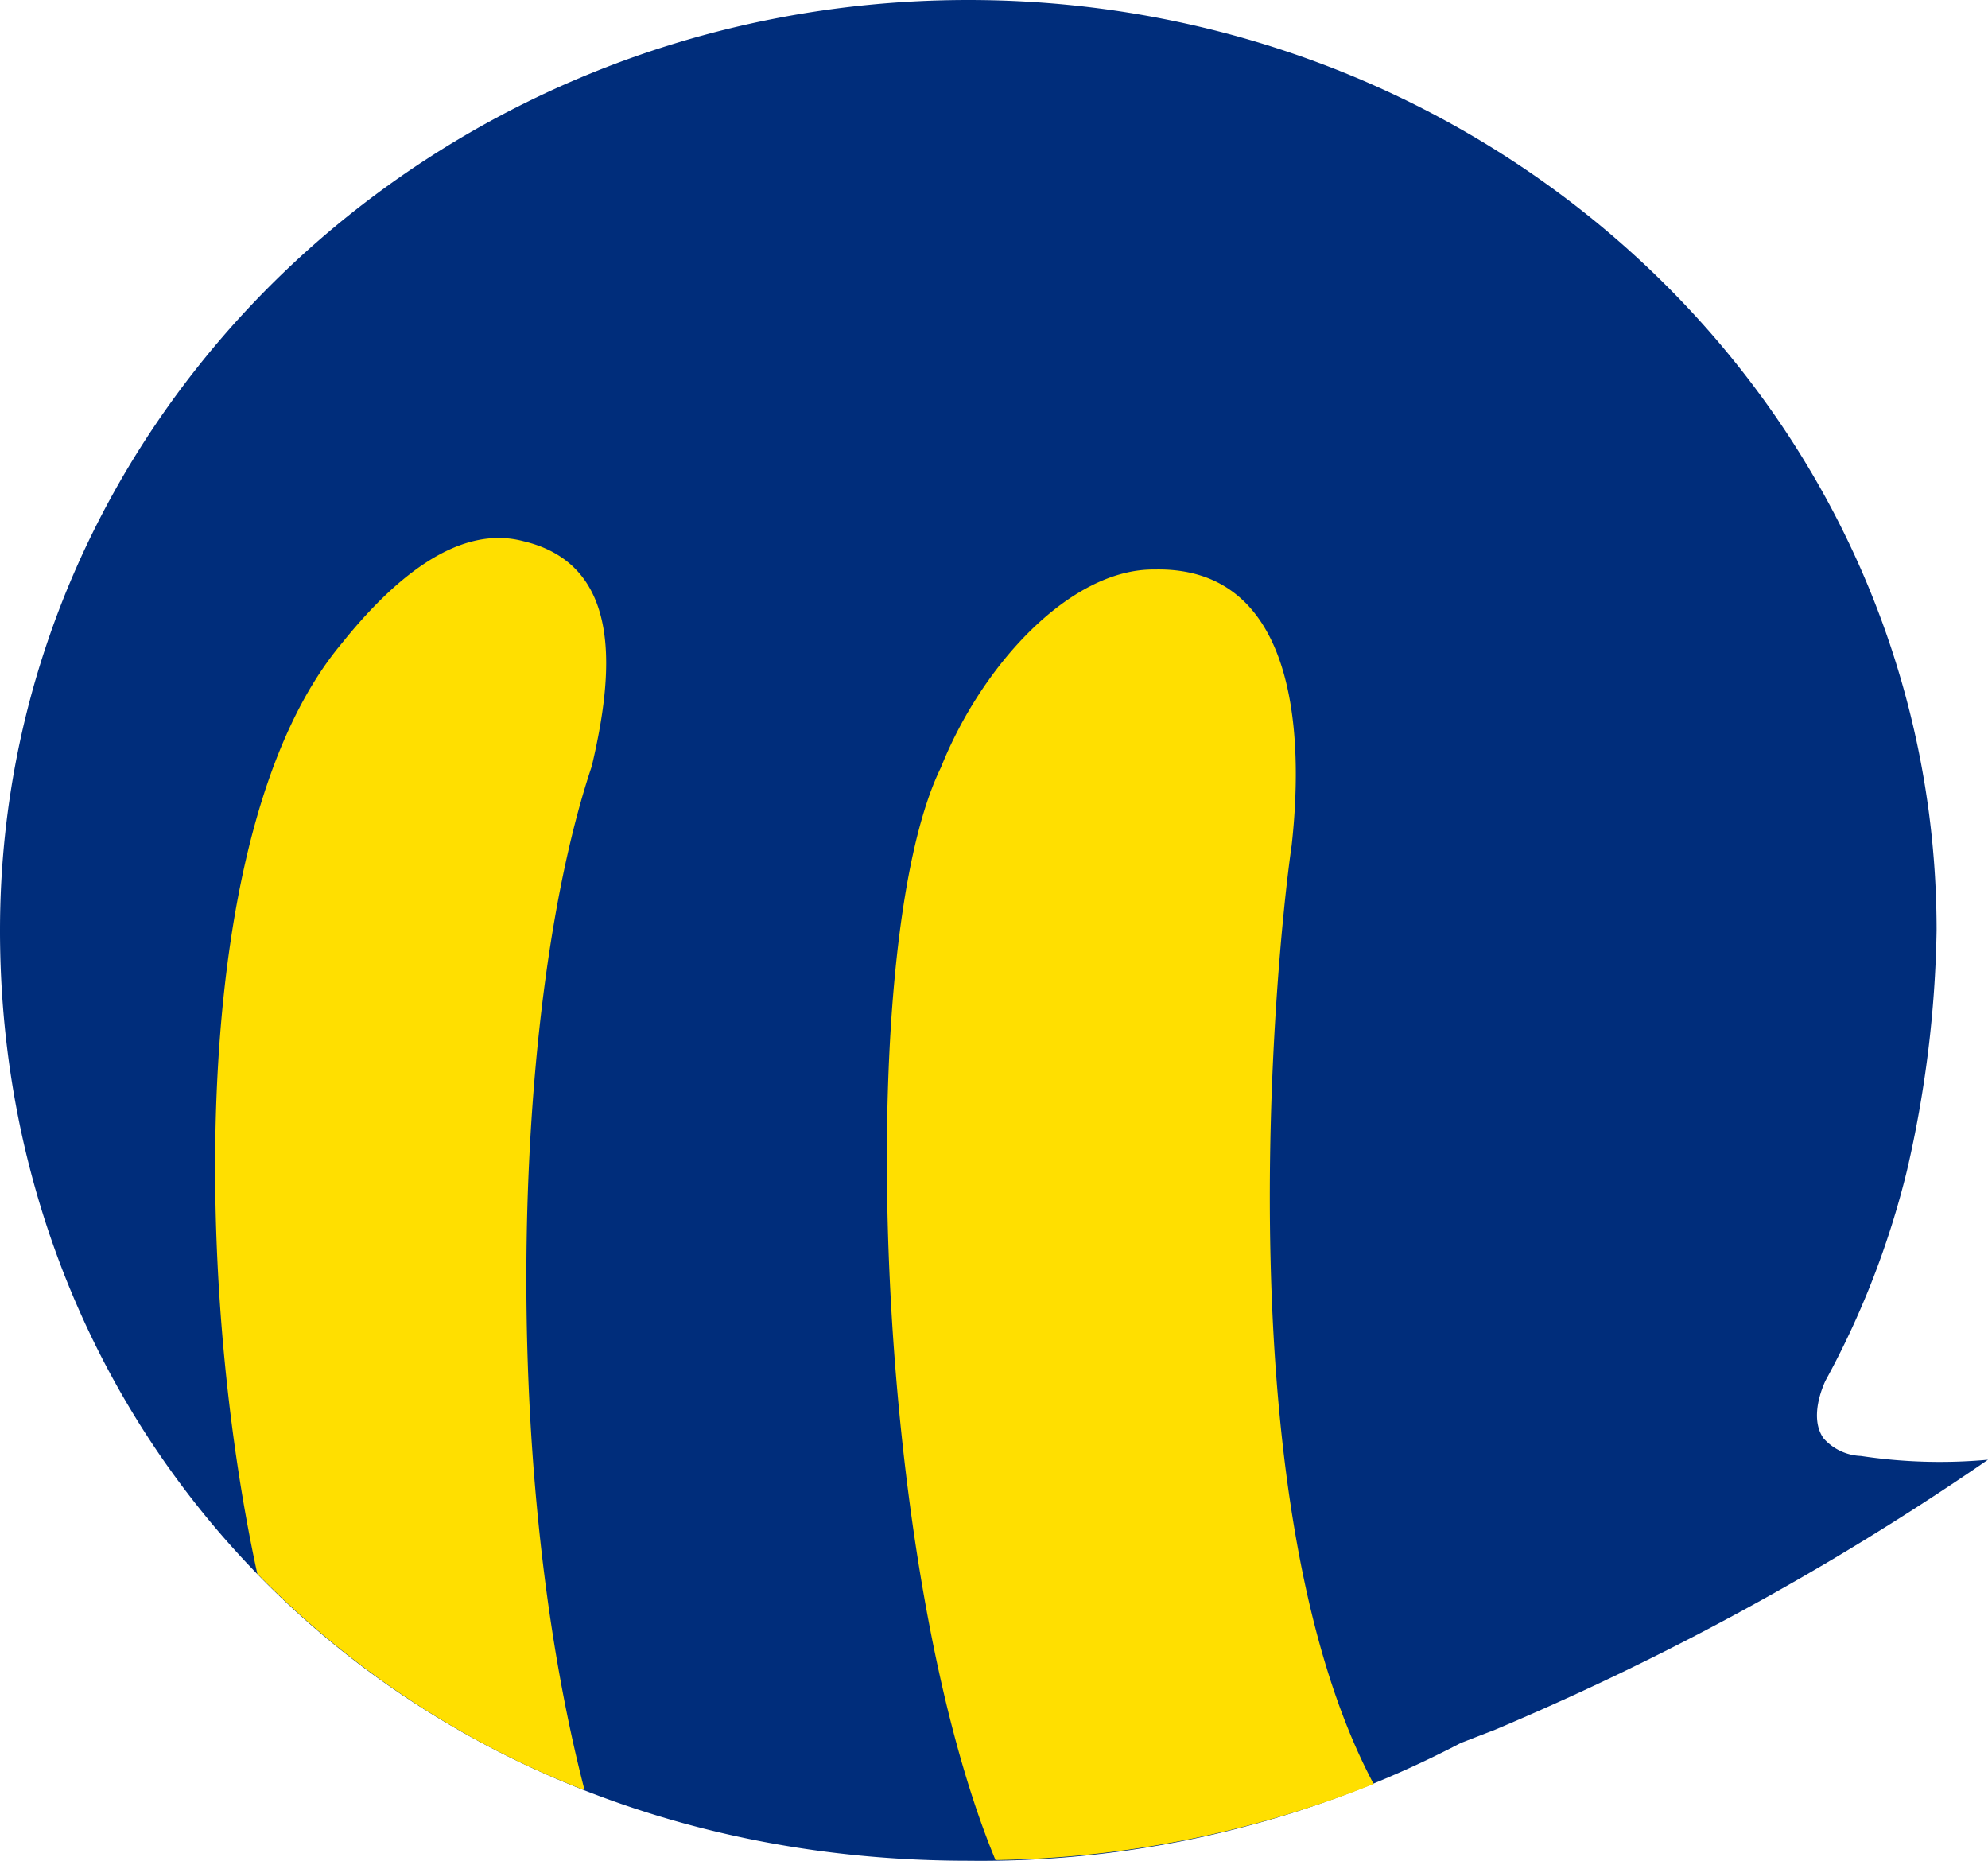
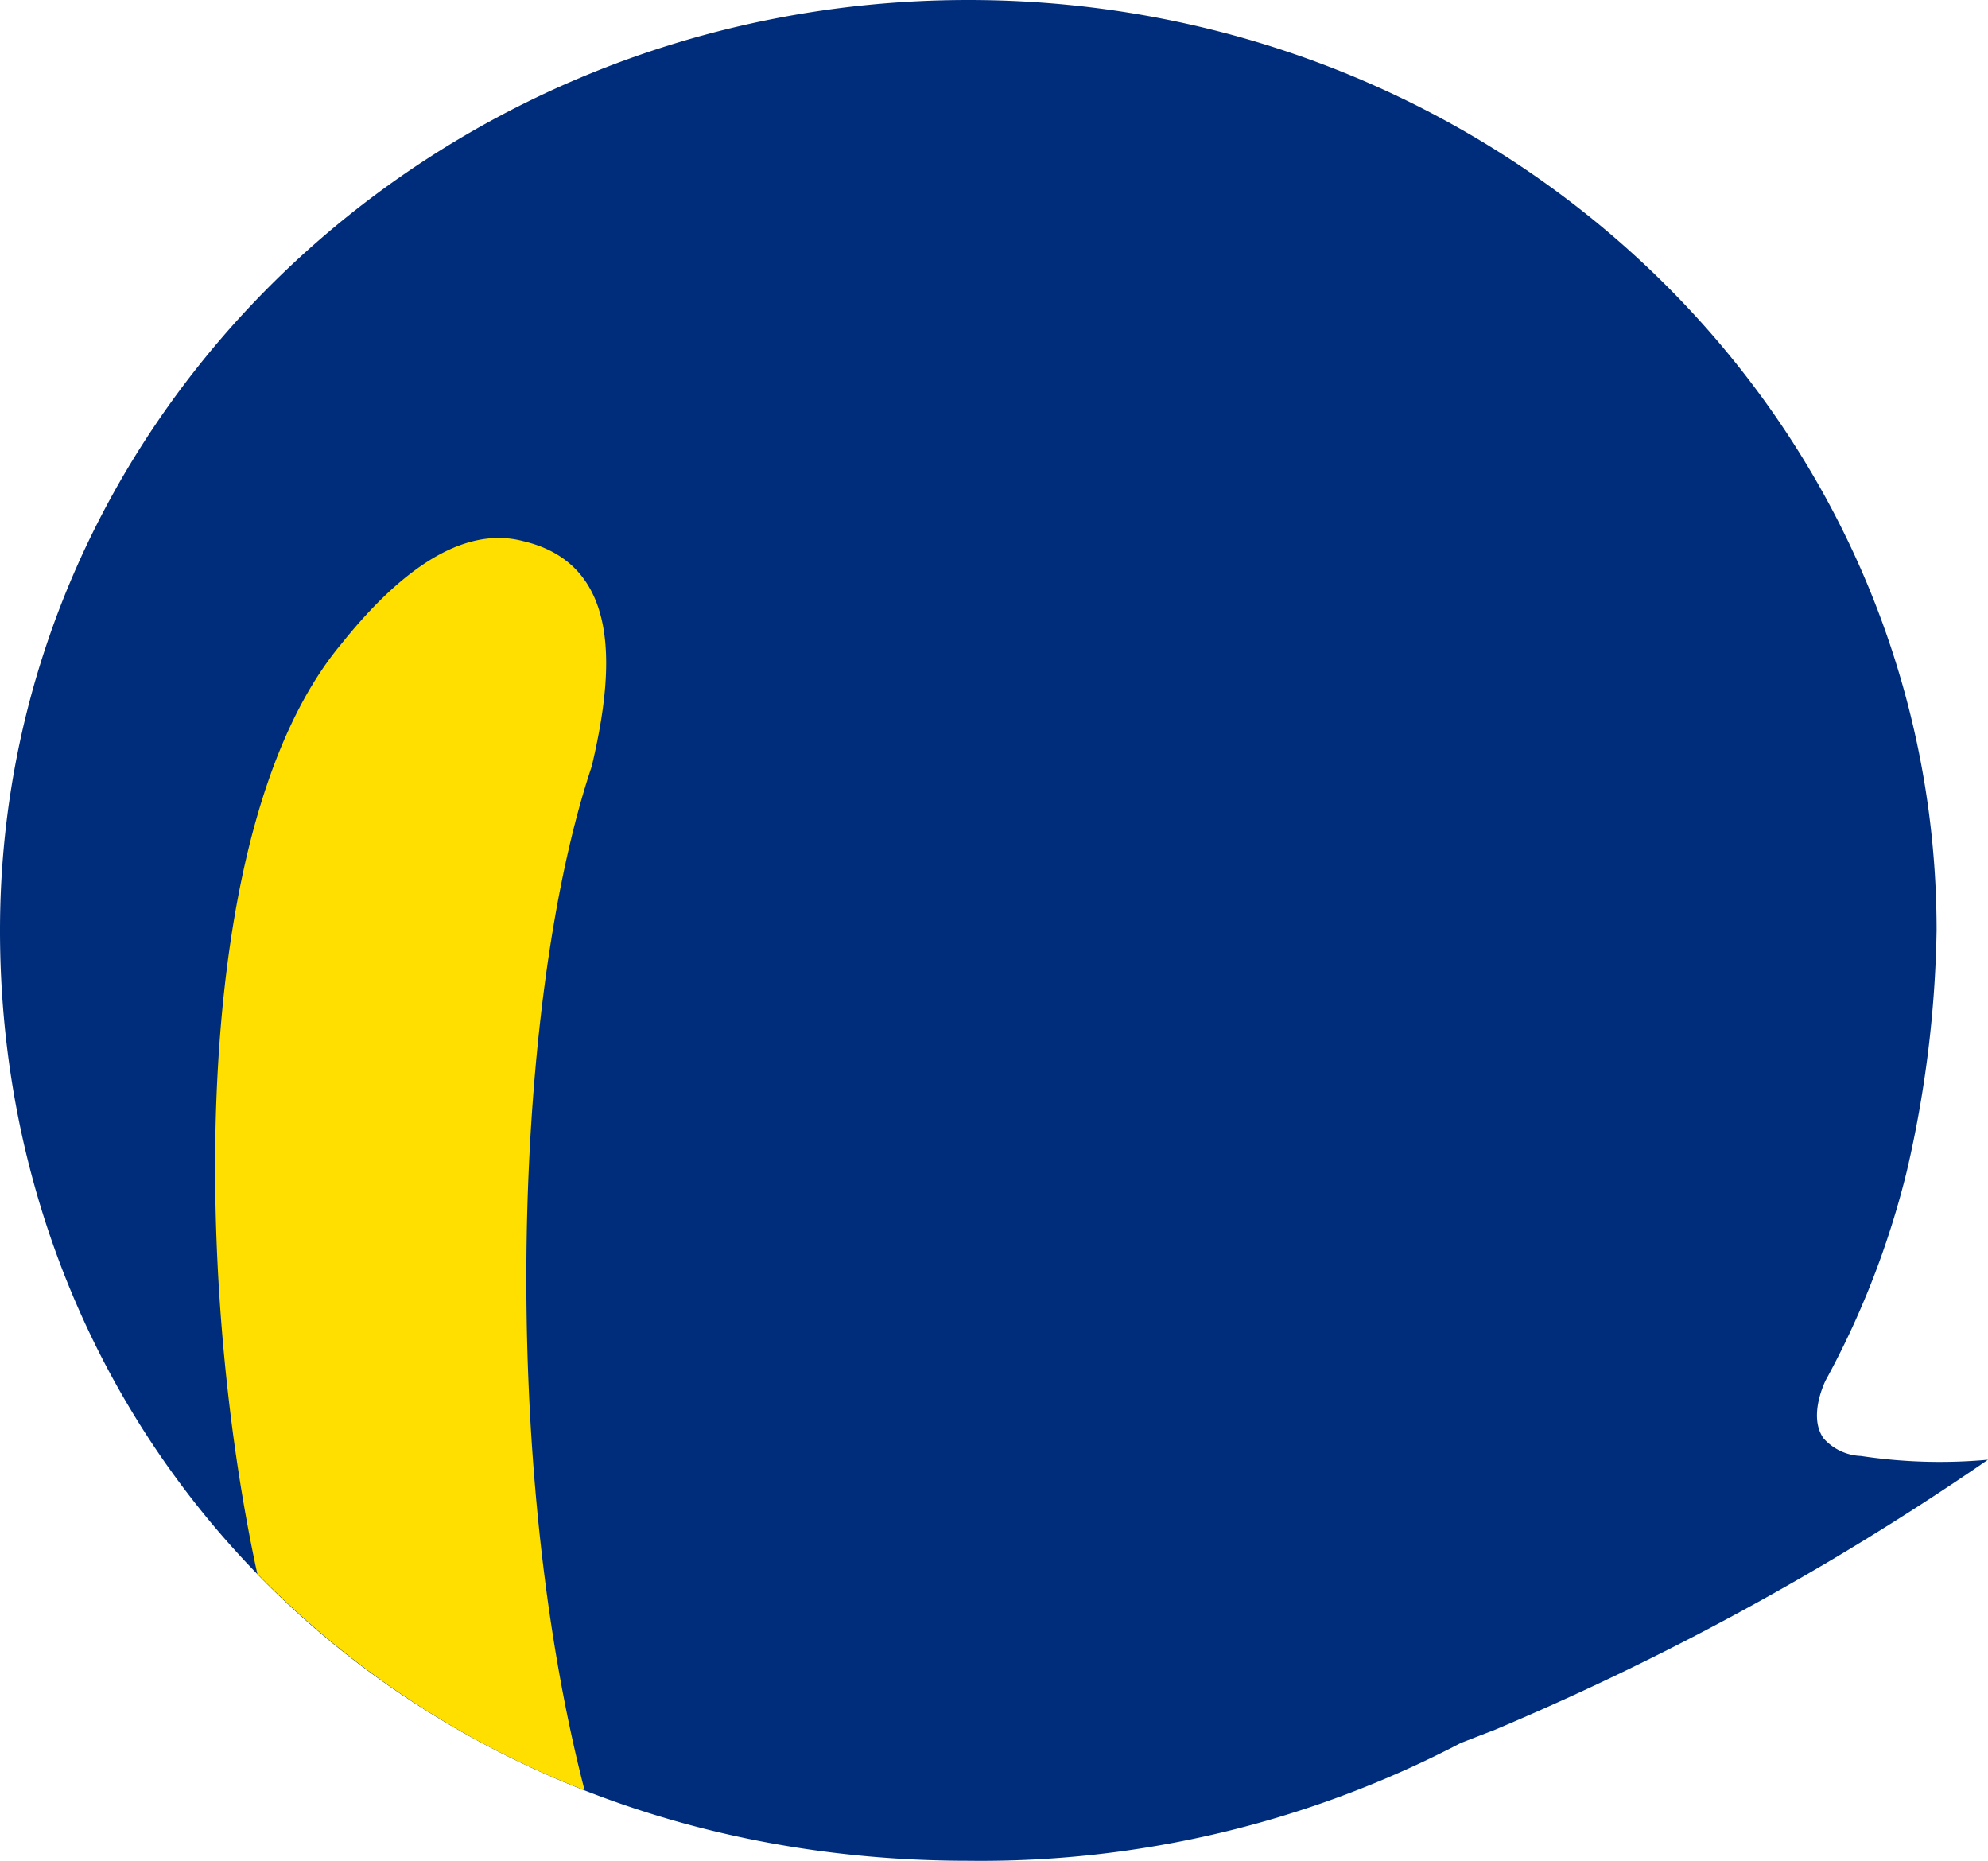
<svg xmlns="http://www.w3.org/2000/svg" width="159.936" height="149.687" viewBox="0 0 159.936 149.687">
  <g transform="translate(0 -20.9)">
    <path d="M149.711,138.019a4.231,4.231,0,0,1-3.005-1.419c-1.179-1.666-.056-4.182.157-4.64a69.652,69.652,0,0,0,6.546-16.867A91.79,91.79,0,0,0,155.8,95.741c0-41.332-34.88-74.841-77.9-74.841S0,54.409,0,95.741s32.263,74.84,77.9,74.84a83.341,83.341,0,0,0,39.6-9.462c.461-.185,2.267-.883,2.695-1.043,4.684-1.973,9.568-4.219,14.6-6.781a222.06,222.06,0,0,0,25.141-14.975,42.434,42.434,0,0,1-10.22-.3" fill="#002d7b" />
    <path d="M47.609,82.534c1.712-7.266,2.639-16.174-5.5-18.1-5.389-1.427-10.659,3.279-14.634,8.244C15.158,87.389,15.543,123.8,20.7,147.492a74.565,74.565,0,0,0,26.33,17.416c-6.921-26.741-5.7-63.659.579-82.374" fill="#ffdf00" />
-     <path d="M103.912,88.933c1.088-9.769.062-22.486-11.047-22.221-6.774-.068-13.9,7.714-17.162,15.915-7.075,14.437-5.465,64.154,4.386,87.9a84.956,84.956,0,0,0,30.422-6.124c-11.9-22.355-8.029-65.537-6.6-75.475" fill="#ffdf00" />
  </g>
</svg>